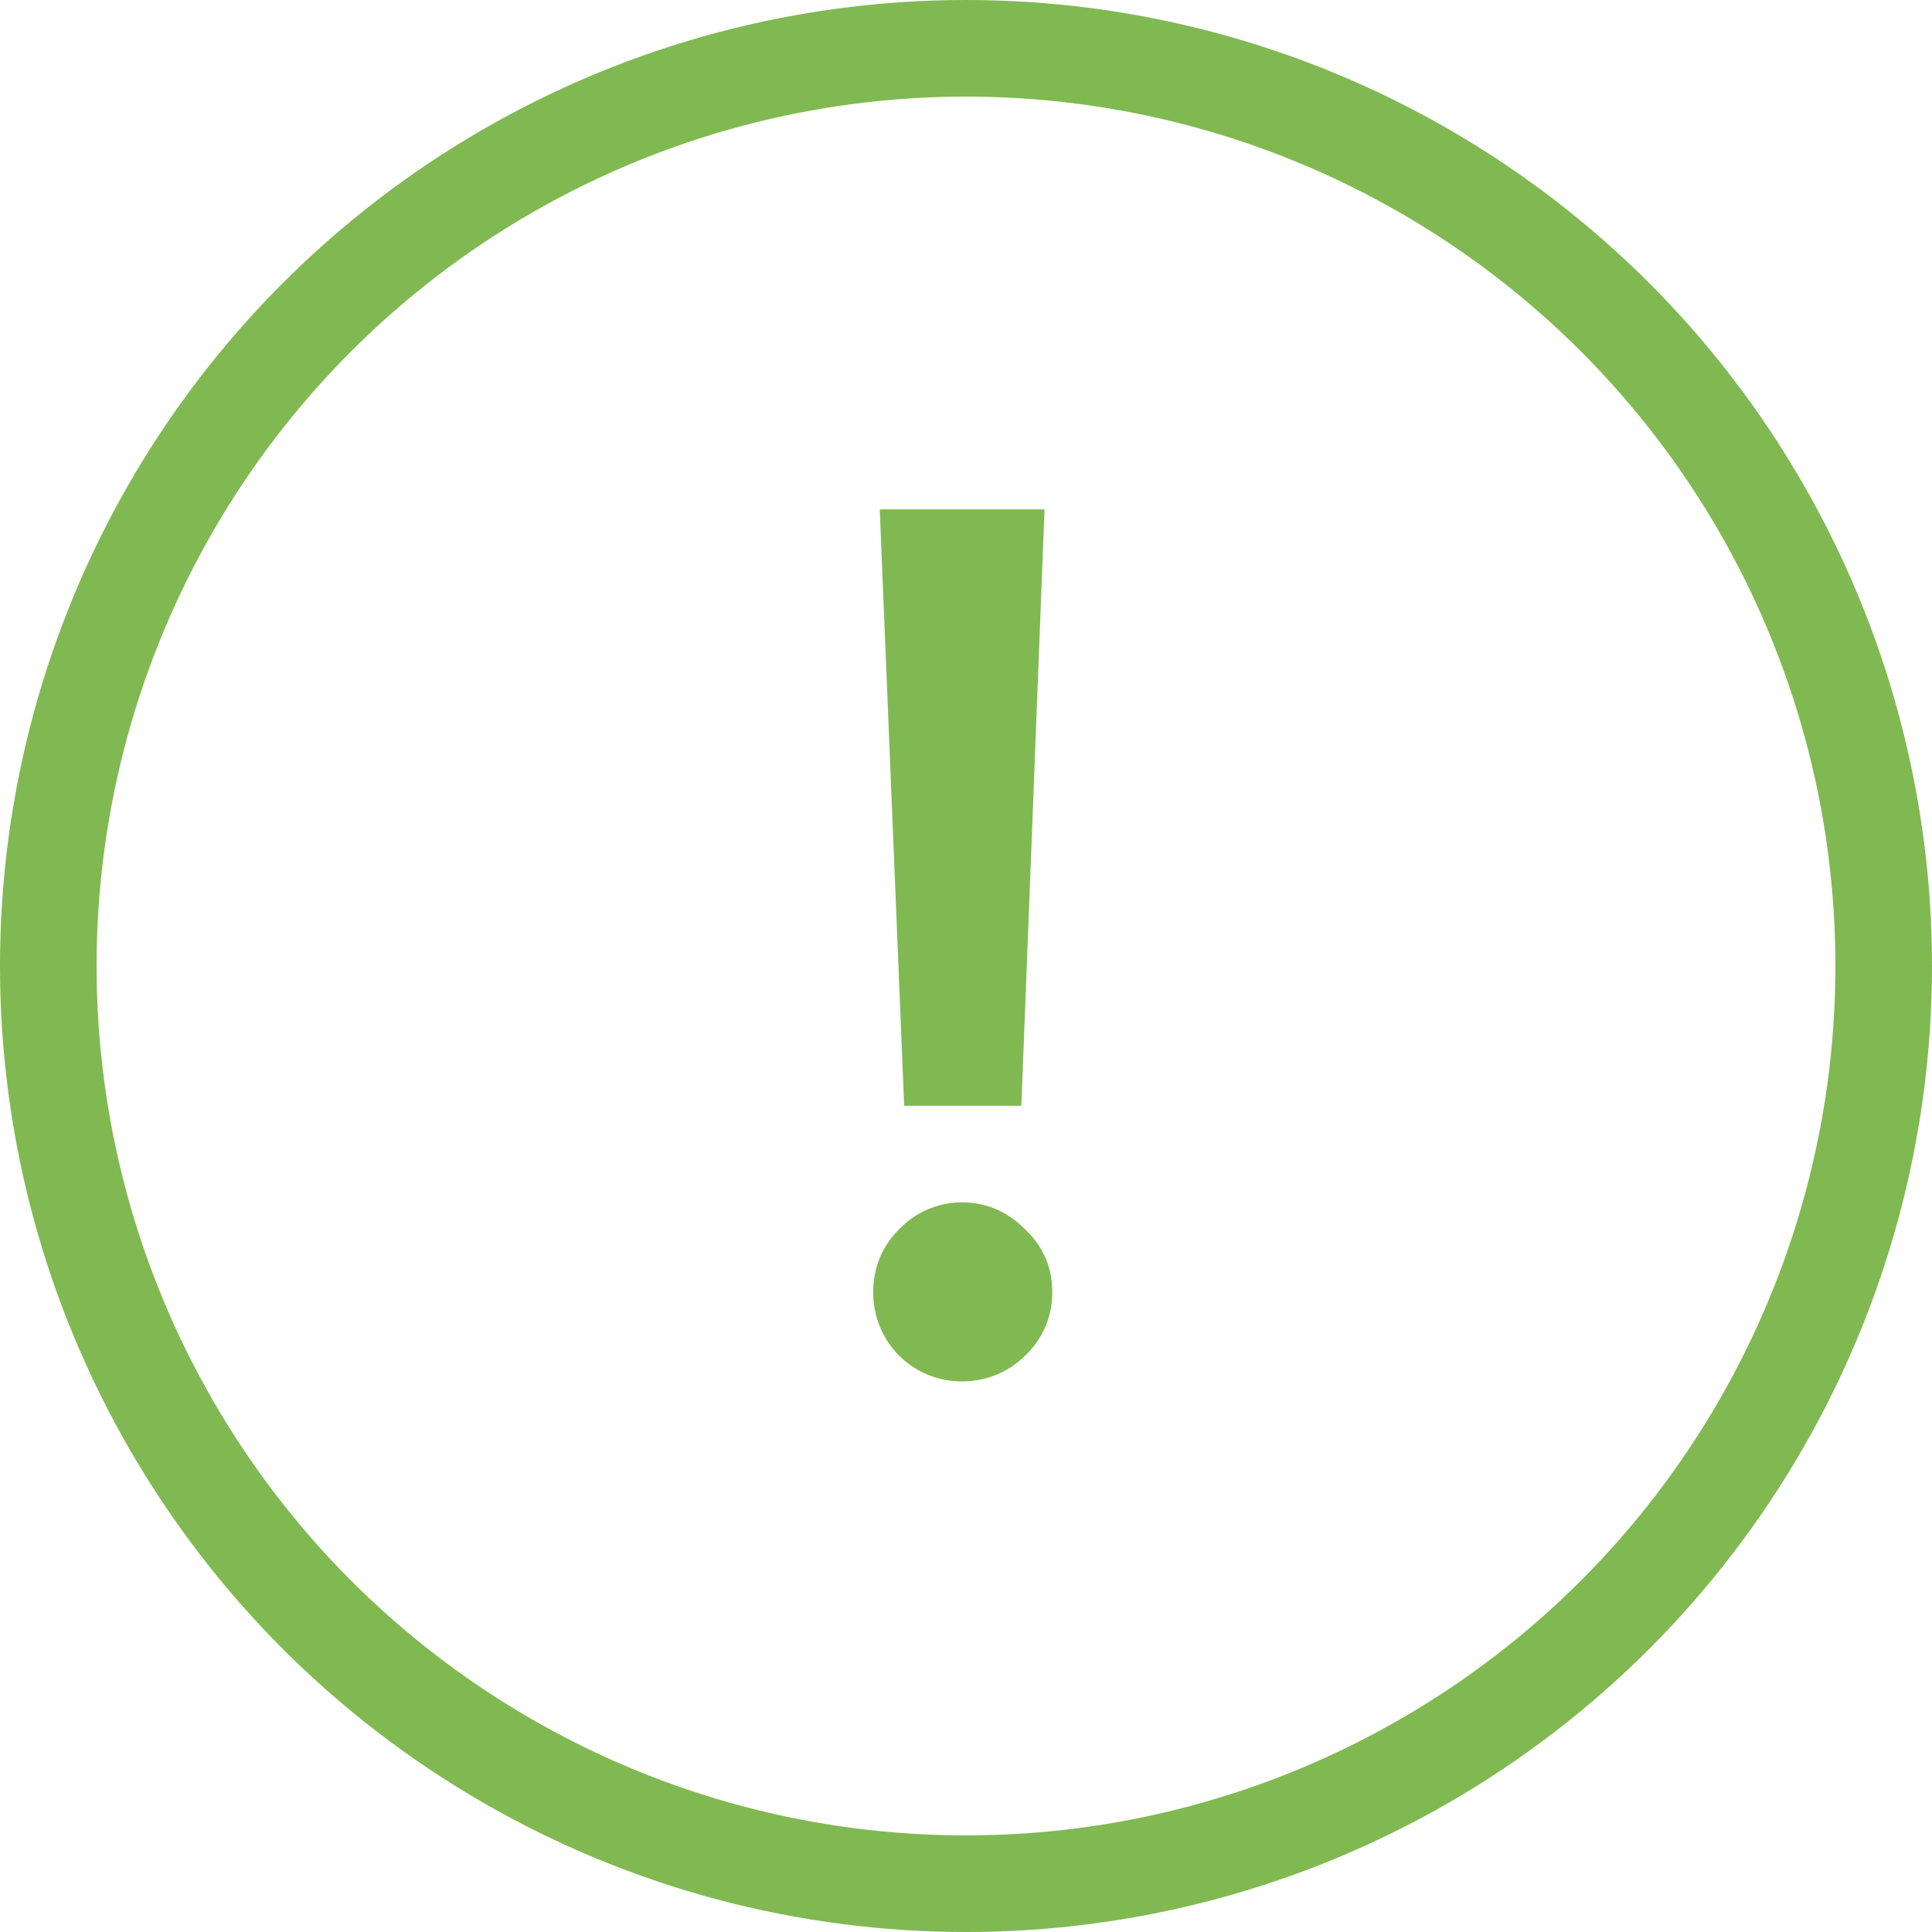
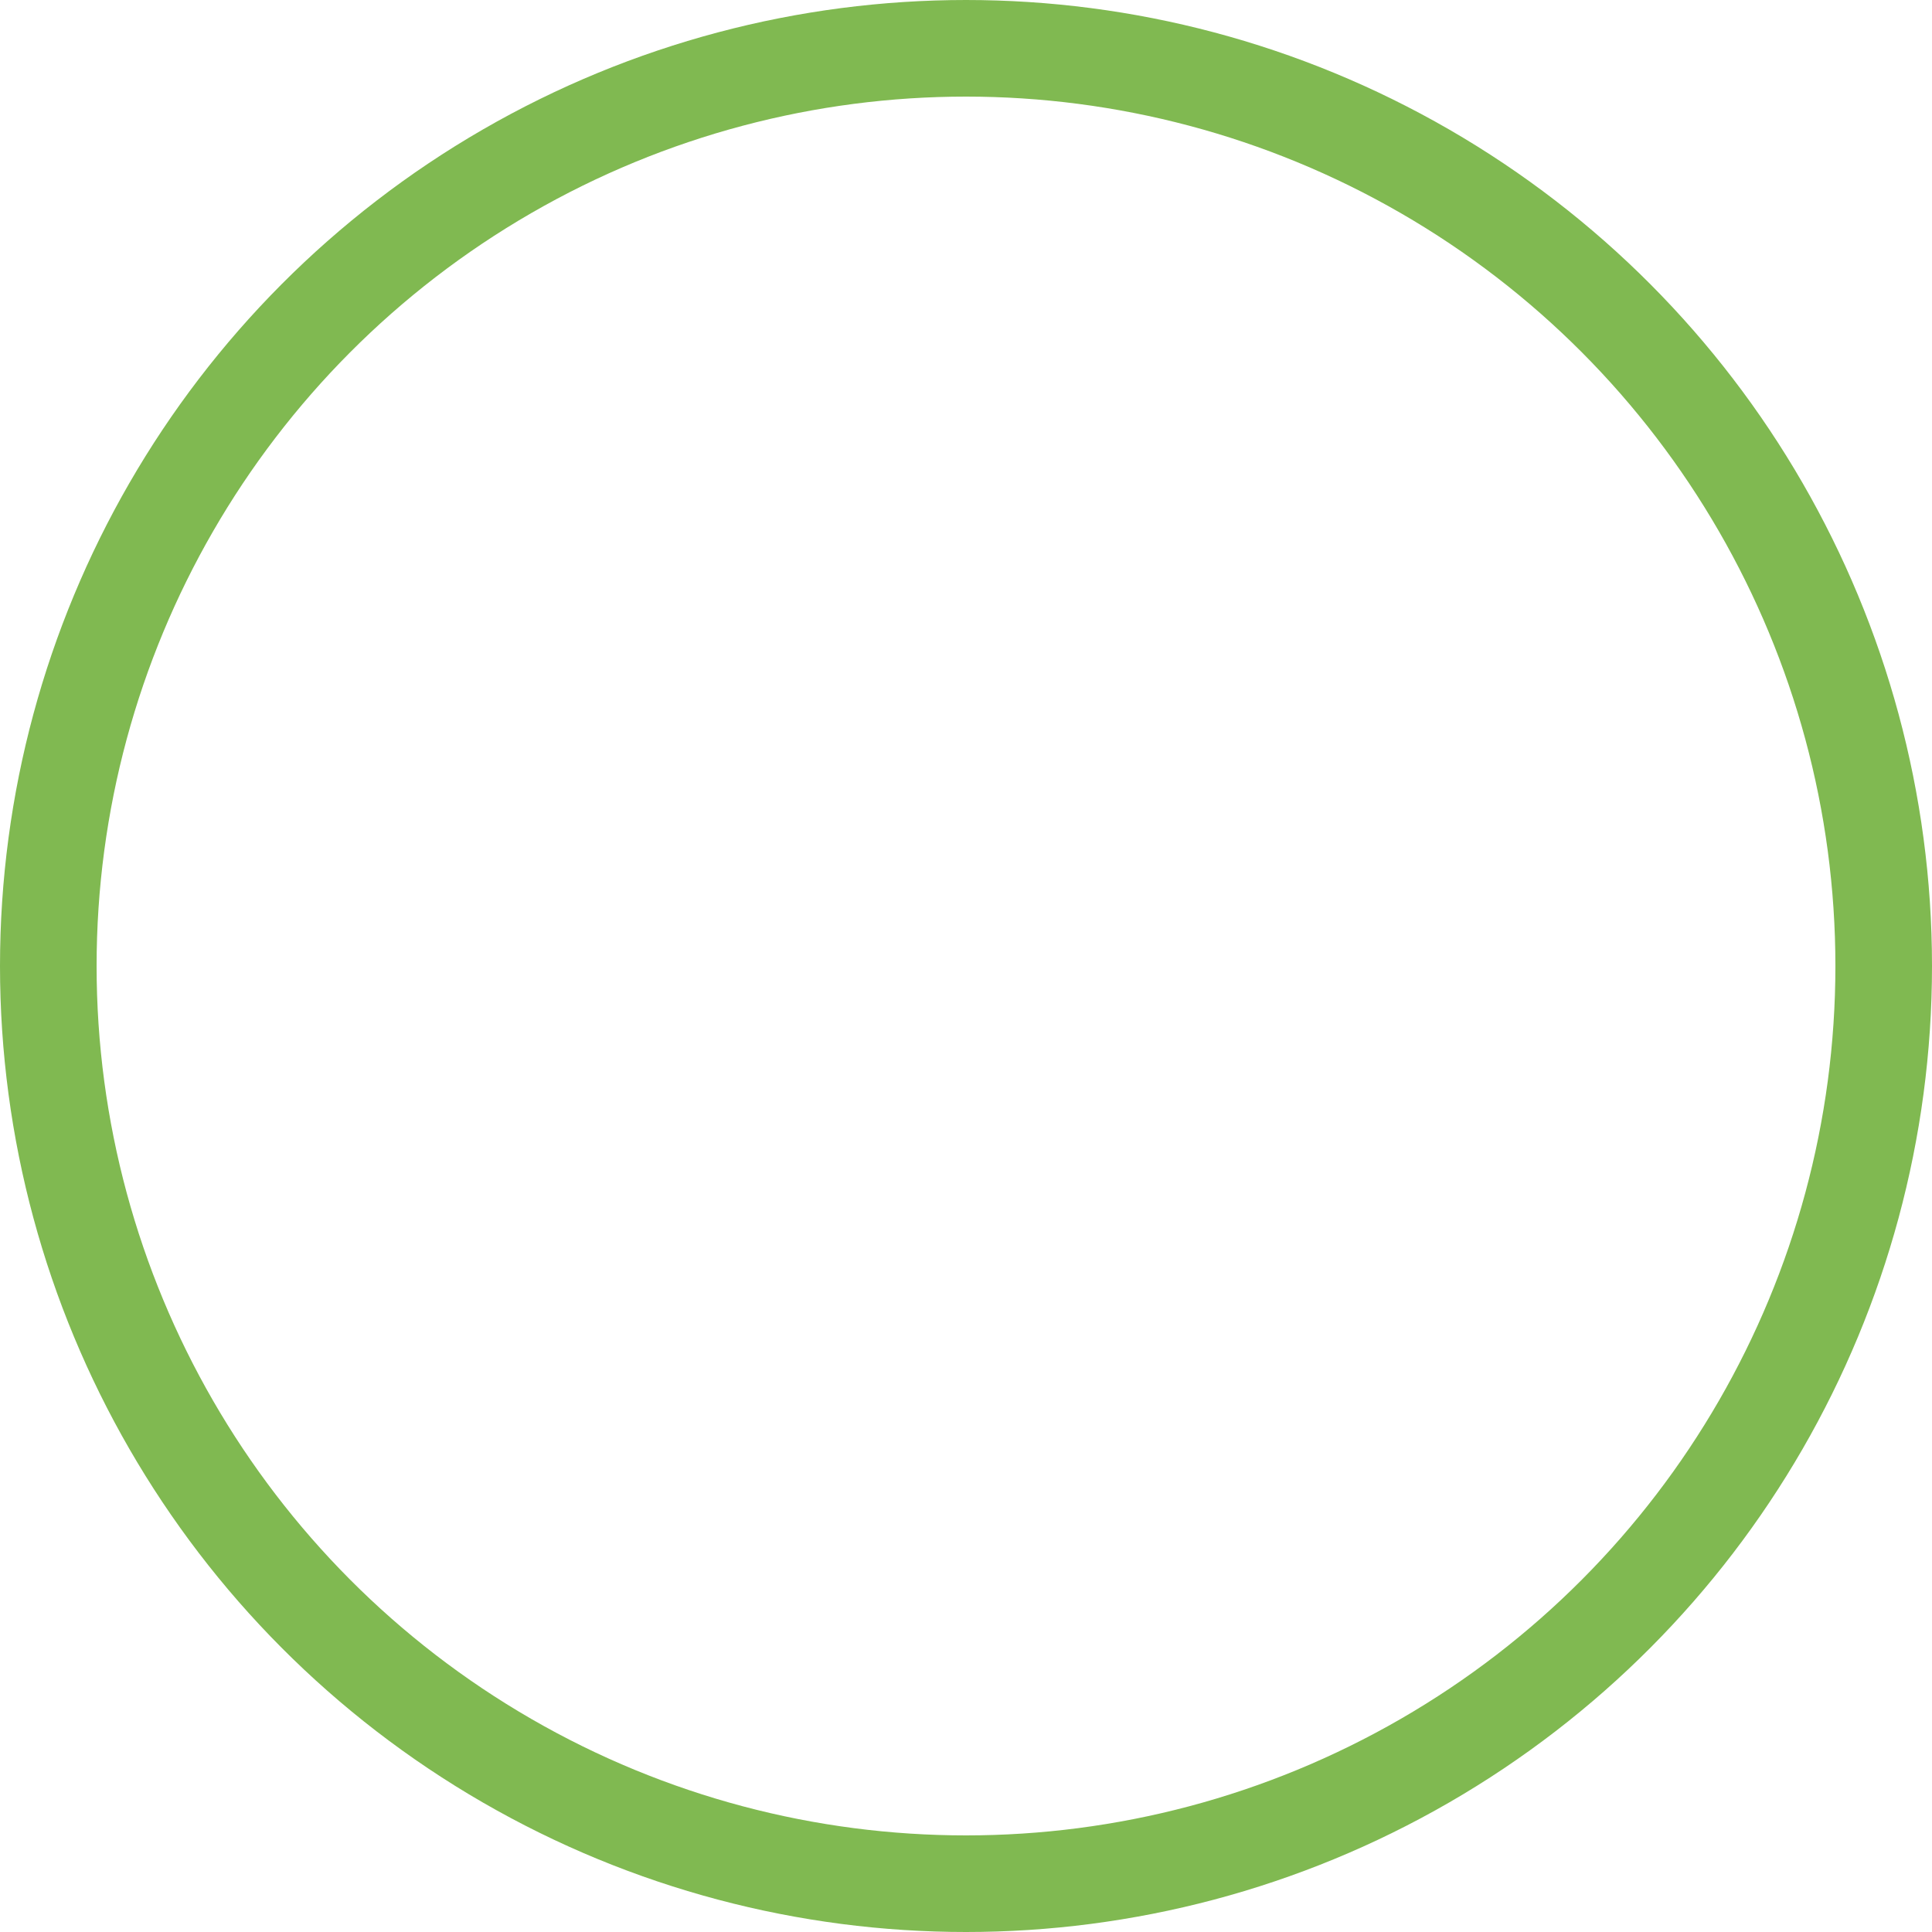
<svg xmlns="http://www.w3.org/2000/svg" width="20" height="20" fill="none">
  <circle cx="10" cy="10" r="9.5" stroke="#80B951" />
-   <path d="M10.573 11.447H9.36l-.253-6.174h1.706l-.24 6.174zm.04 2.586a.917.917 0 01-.653.267.917.917 0 01-.653-.267.917.917 0 01-.267-.653c0-.258.089-.476.267-.653a.895.895 0 01.653-.28c.249 0 .467.093.653.28.187.177.28.395.28.653a.895.895 0 01-.28.653z" fill="#80B951" />
</svg>